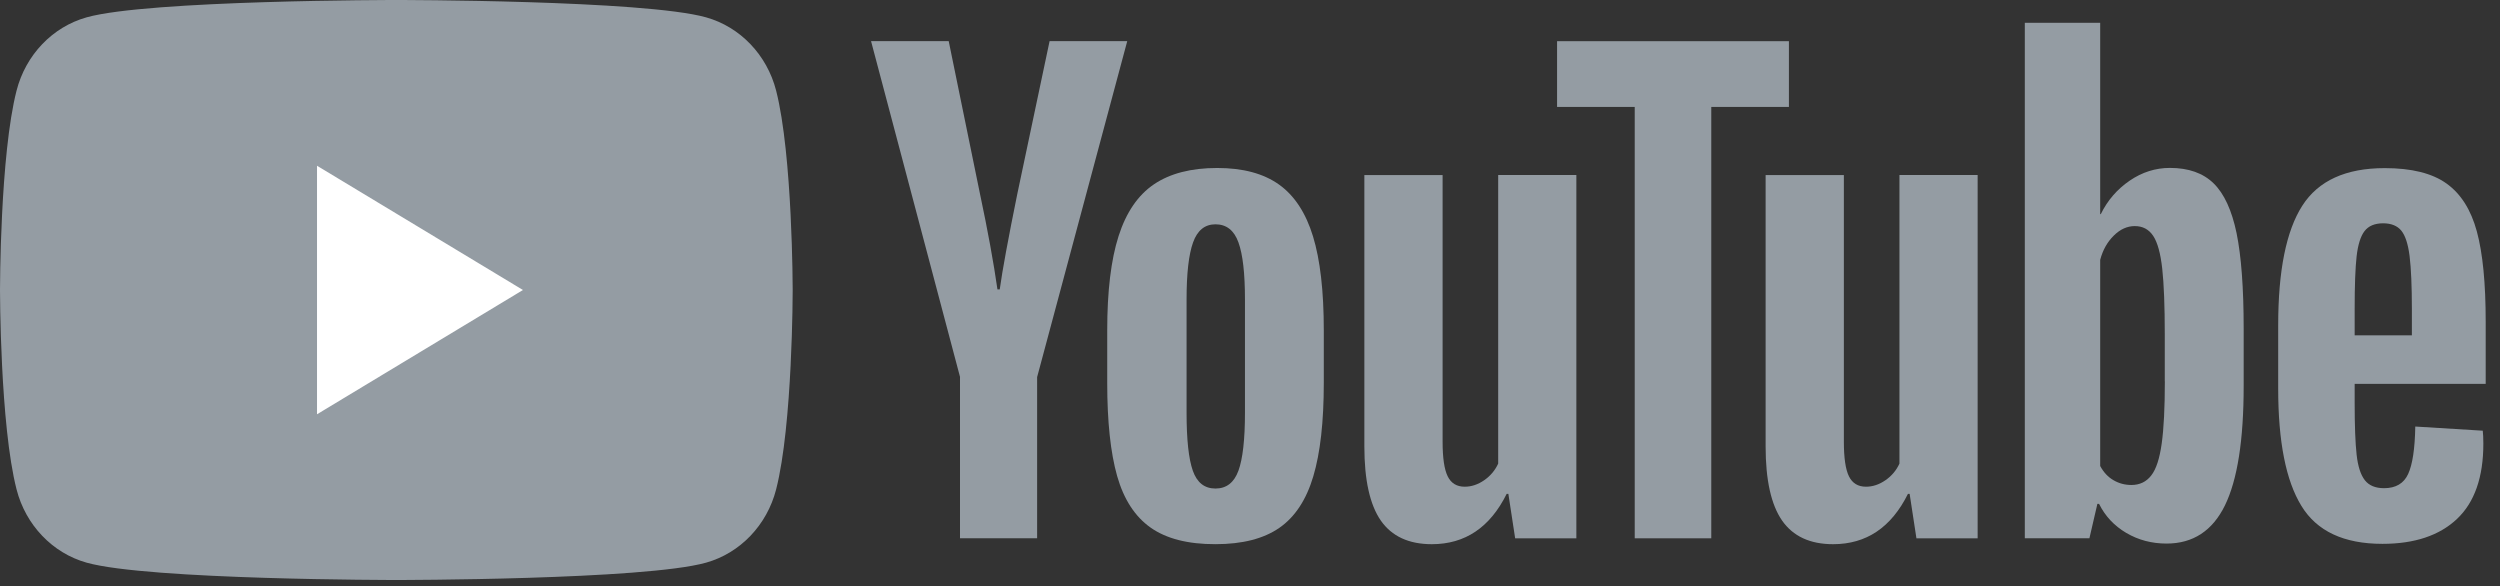
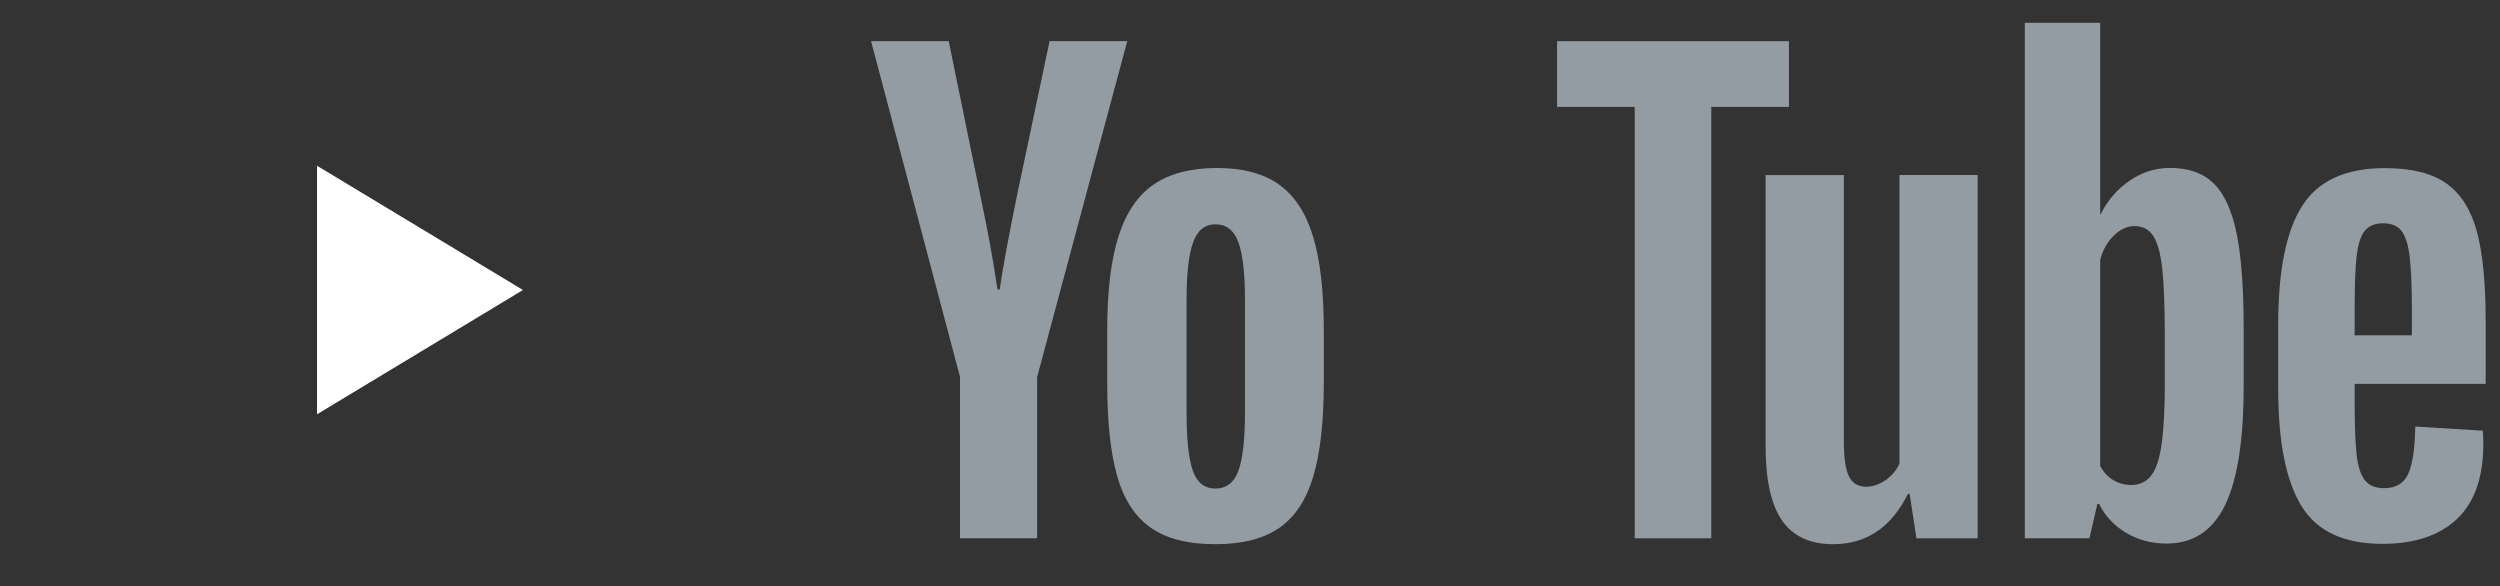
<svg xmlns="http://www.w3.org/2000/svg" width="145" height="34" viewBox="0 0 145 34" fill="none">
  <rect x="0" y="0" width="145" height="34" fill="#333333" stroke="none" />
  <g clip-path="url(#clip0_10_206)">
-     <path d="M45.015 5.253C44.485 3.185 42.929 1.559 40.95 1.005C37.366 0 22.988 0 22.988 0C22.988 0 8.61 0 5.026 1.005C3.046 1.559 1.491 3.185 0.961 5.253C-0 9 -0 16.82 -0 16.82C-0 16.82 -0 24.64 0.961 28.387C1.491 30.455 3.046 32.081 5.026 32.635C8.61 33.64 22.988 33.64 22.988 33.64C22.988 33.64 37.366 33.64 40.95 32.635C42.929 32.081 44.485 30.455 45.015 28.387C45.976 24.64 45.976 16.82 45.976 16.82C45.976 16.82 45.972 9 45.015 5.253Z" fill="#949CA3" />
    <path d="M18.387 24.028L30.331 16.82L18.387 9.613V24.028Z" fill="white" />
    <path d="M55.684 21.872L50.521 2.386H55.025L56.834 11.219C57.296 13.395 57.633 15.25 57.852 16.785H57.985C58.136 15.685 58.477 13.841 59.003 11.251L60.876 2.386H65.38L60.153 21.872V31.219H55.68V21.872H55.684Z" fill="#949CA3" />
    <path d="M66.735 30.601C65.827 29.96 65.18 28.963 64.794 27.611C64.412 26.258 64.219 24.462 64.219 22.215V19.157C64.219 16.891 64.438 15.067 64.877 13.694C65.316 12.322 66.001 11.317 66.932 10.688C67.863 10.059 69.086 9.743 70.6 9.743C72.091 9.743 73.283 10.063 74.183 10.704C75.081 11.345 75.739 12.35 76.155 13.71C76.572 15.075 76.78 16.891 76.78 19.157V22.215C76.78 24.462 76.576 26.266 76.171 27.627C75.766 28.991 75.107 29.988 74.199 30.617C73.29 31.246 72.057 31.562 70.501 31.562C68.896 31.566 67.644 31.242 66.735 30.601ZM71.829 27.302C72.079 26.614 72.208 25.494 72.208 23.936V17.373C72.208 15.862 72.083 14.755 71.829 14.058C71.576 13.358 71.133 13.01 70.497 13.01C69.884 13.01 69.449 13.358 69.199 14.058C68.946 14.758 68.821 15.862 68.821 17.373V23.936C68.821 25.494 68.942 26.618 69.184 27.302C69.426 27.991 69.861 28.335 70.497 28.335C71.133 28.335 71.576 27.991 71.829 27.302Z" fill="#949CA3" />
-     <path d="M91.429 31.223H87.879L87.485 28.644H87.387C86.422 30.59 84.976 31.563 83.046 31.563C81.71 31.563 80.722 31.104 80.086 30.191C79.451 29.273 79.133 27.841 79.133 25.895V10.155H83.671V25.618C83.671 26.559 83.769 27.228 83.966 27.627C84.162 28.027 84.492 28.229 84.954 28.229C85.347 28.229 85.726 28.102 86.089 27.849C86.452 27.596 86.717 27.275 86.895 26.888V10.151H91.429V31.223Z" fill="#949CA3" />
    <path d="M103.757 6.202H99.254V31.222H94.814V6.202H90.31V2.389H103.757V6.202Z" fill="#949CA3" />
-     <path d="M114.703 31.223H111.153L110.759 28.644H110.661C109.695 30.59 108.25 31.563 106.319 31.563C104.983 31.563 103.996 31.104 103.36 30.191C102.724 29.273 102.406 27.841 102.406 25.895V10.155H106.944V25.618C106.944 26.559 107.042 27.228 107.239 27.627C107.436 28.027 107.765 28.229 108.227 28.229C108.621 28.229 108.999 28.102 109.362 27.849C109.726 27.596 109.991 27.275 110.168 26.888V10.151H114.703V31.223Z" fill="#949CA3" />
+     <path d="M114.703 31.223H111.153L110.759 28.644H110.661C109.695 30.59 108.25 31.563 106.319 31.563C104.983 31.563 103.996 31.104 103.36 30.191C102.724 29.273 102.406 27.841 102.406 25.895V10.155H106.944V25.618C106.944 26.559 107.042 27.228 107.239 27.627C107.436 28.027 107.765 28.229 108.227 28.229C108.621 28.229 108.999 28.102 109.362 27.849C109.726 27.596 109.991 27.275 110.168 26.888V10.151H114.703V31.223" fill="#949CA3" />
    <path d="M129.721 13.521C129.444 12.192 129.001 11.23 128.388 10.633C127.775 10.036 126.931 9.739 125.856 9.739C125.024 9.739 124.244 9.984 123.521 10.479C122.798 10.973 122.238 11.618 121.845 12.421H121.811V1.321H117.439V31.219H121.186L121.648 29.225H121.746C122.098 29.937 122.624 30.495 123.324 30.91C124.025 31.322 124.804 31.527 125.66 31.527C127.192 31.527 128.324 30.788 129.047 29.312C129.77 27.832 130.133 25.526 130.133 22.386V19.051C130.133 16.697 129.993 14.85 129.721 13.521ZM125.561 22.116C125.561 23.651 125.501 24.854 125.379 25.724C125.258 26.594 125.058 27.216 124.77 27.579C124.486 27.947 124.1 28.129 123.62 28.129C123.245 28.129 122.901 28.038 122.583 27.852C122.265 27.67 122.007 27.393 121.811 27.029V15.071C121.962 14.498 122.227 14.031 122.602 13.663C122.973 13.295 123.381 13.113 123.816 13.113C124.278 13.113 124.634 13.303 124.884 13.679C125.137 14.059 125.311 14.692 125.41 15.586C125.508 16.48 125.557 17.749 125.557 19.399V22.116H125.561Z" fill="#949CA3" />
    <path d="M136.57 23.331C136.57 24.683 136.608 25.696 136.684 26.373C136.759 27.049 136.918 27.54 137.161 27.852C137.403 28.161 137.774 28.315 138.277 28.315C138.955 28.315 139.424 28.038 139.674 27.488C139.927 26.938 140.064 26.021 140.086 24.739L144 24.98C144.022 25.162 144.034 25.415 144.034 25.736C144.034 27.682 143.523 29.138 142.505 30.099C141.487 31.06 140.045 31.543 138.182 31.543C135.946 31.543 134.379 30.811 133.482 29.343C132.581 27.876 132.135 25.609 132.135 22.54V18.861C132.135 15.7 132.6 13.39 133.531 11.934C134.462 10.479 136.056 9.751 138.315 9.751C139.87 9.751 141.066 10.047 141.899 10.645C142.732 11.242 143.318 12.168 143.659 13.43C144 14.691 144.17 16.432 144.17 18.655V22.263H136.57V23.331ZM137.145 13.402C136.915 13.698 136.763 14.185 136.684 14.861C136.608 15.538 136.57 16.562 136.57 17.939V19.45H139.889V17.939C139.889 16.586 139.844 15.562 139.757 14.861C139.67 14.161 139.511 13.671 139.28 13.382C139.049 13.097 138.693 12.951 138.213 12.951C137.728 12.955 137.373 13.105 137.145 13.402Z" fill="#949CA3" />
  </g>
  <defs>
    <clipPath id="clip0_10_206">
      <rect width="144.17" height="33.64" fill="white" />
    </clipPath>
  </defs>
</svg>